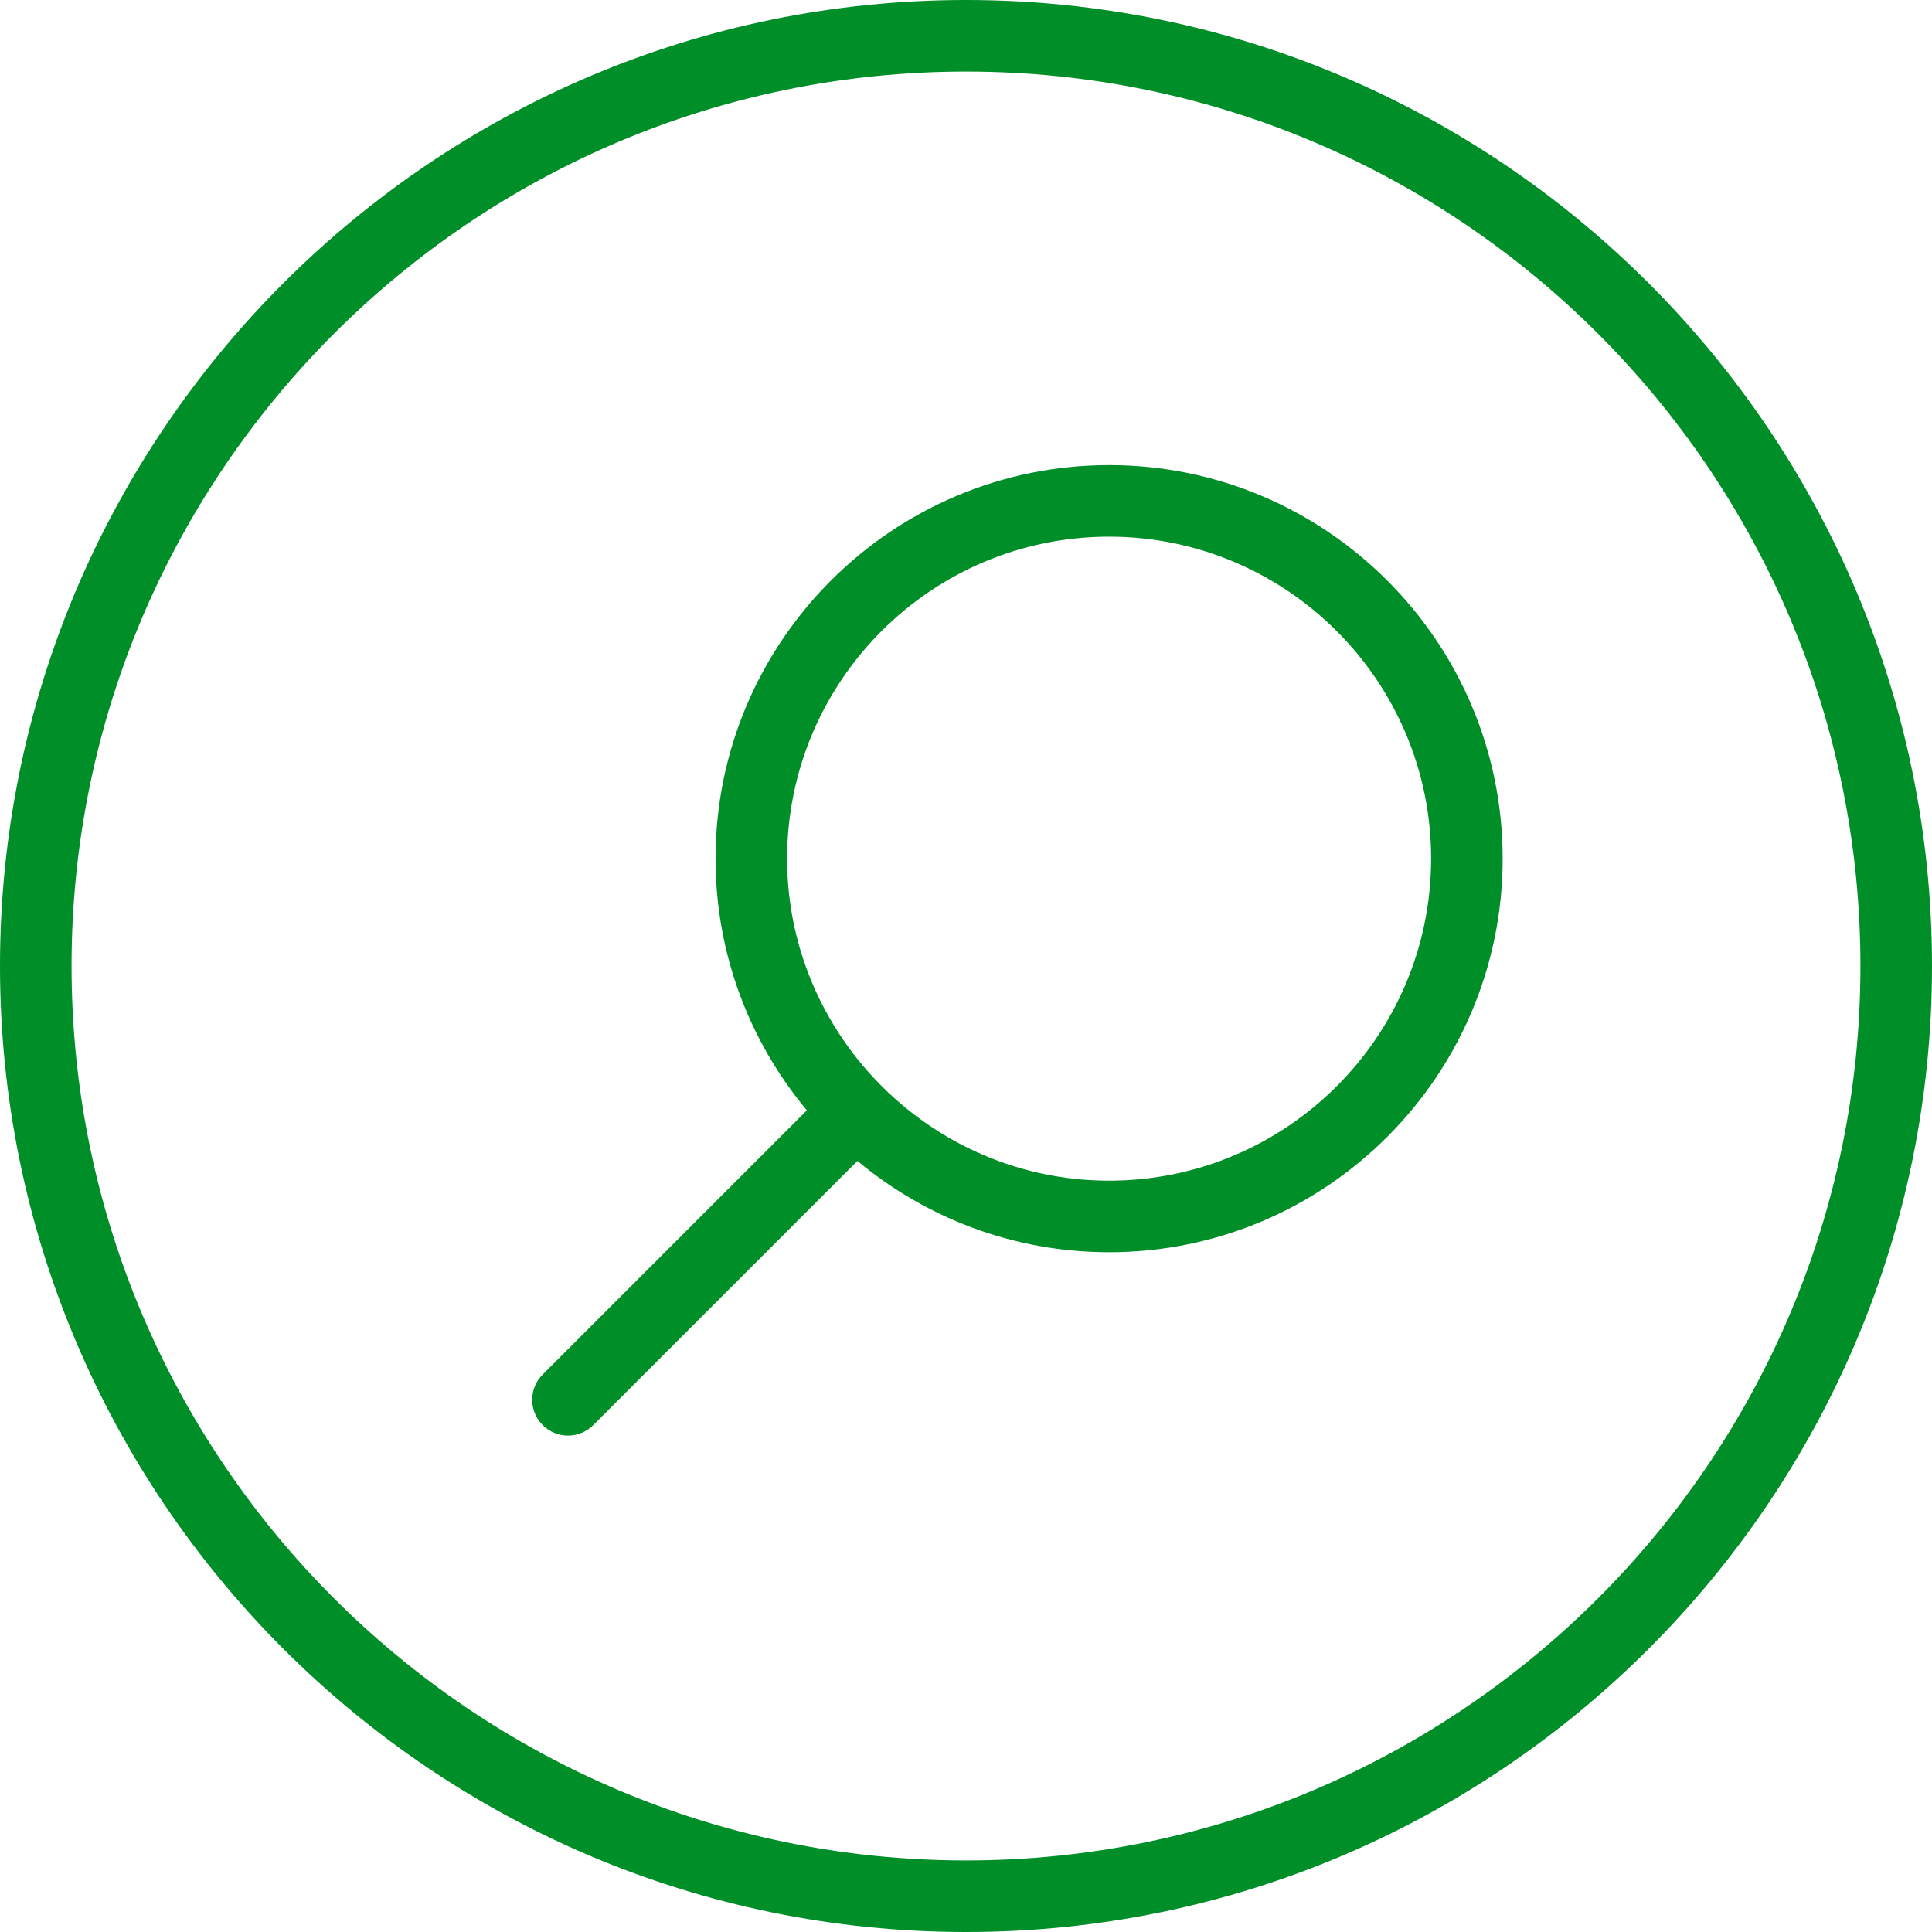
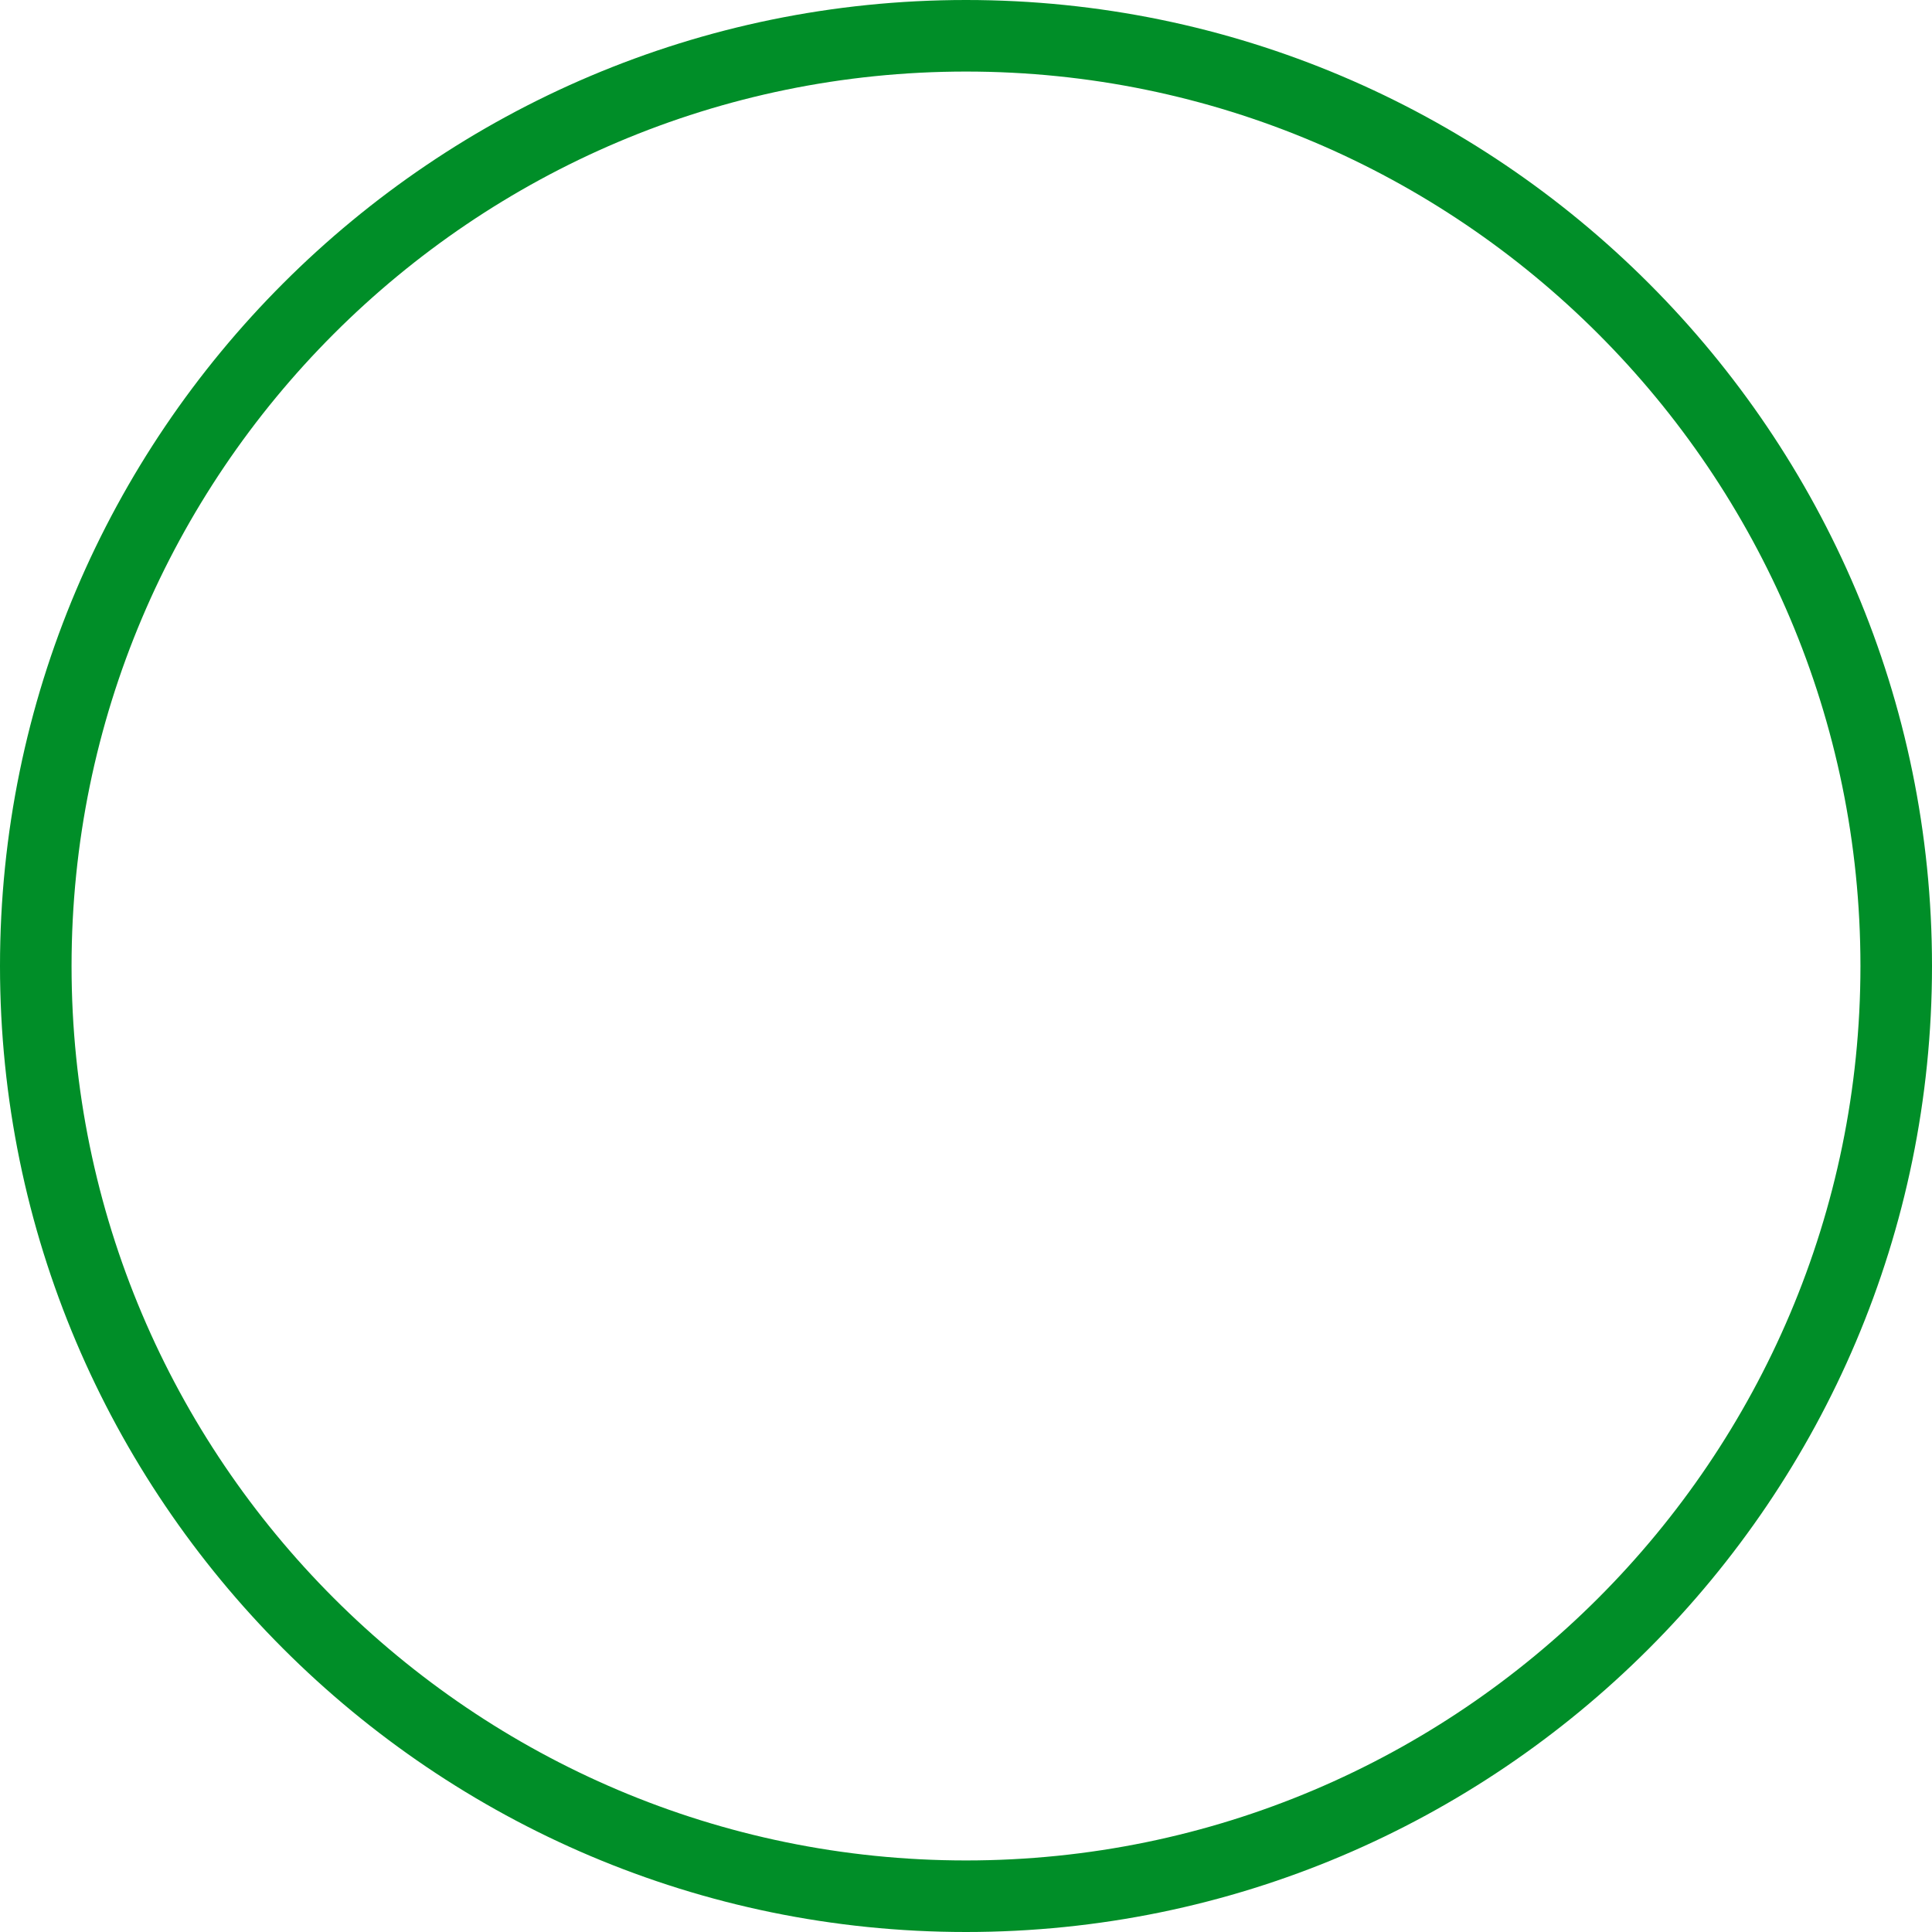
<svg xmlns="http://www.w3.org/2000/svg" fill="#008e28" height="54" preserveAspectRatio="xMidYMid meet" version="1" viewBox="23.0 23.0 54.0 54.0" width="54" zoomAndPan="magnify">
  <g>
    <g id="change1_1">
      <path d="M50,23c-14.888,0-27,12.112-27,27s12.112,27,27,27s27-12.112,27-27S64.888,23,50,23z M50,75 c-13.785,0-25-11.215-25-25s11.215-25,25-25s25,11.215,25,25S63.785,75,50,75z" />
-       <path d="M54,36c-6.065,0-11,4.935-11,11c0,2.674,0.961,5.125,2.552,7.034l-7.384,7.384 c-0.391,0.391-0.391,1.023,0,1.414C38.363,63.027,38.619,63.125,38.875,63.125 s0.512-0.098,0.707-0.293l7.384-7.384C48.874,57.039,51.326,58,54,58 c6.065,0,11-4.935,11-11S60.065,36,54,36z M54,56c-2.122,0-4.071-0.742-5.611-1.975 c-0.521-0.418-0.996-0.893-1.414-1.414C45.742,51.07,45,49.122,45,47 c0-4.963,4.037-9,9-9s9,4.037,9,9S58.963,56,54,56z" />
    </g>
  </g>
</svg>